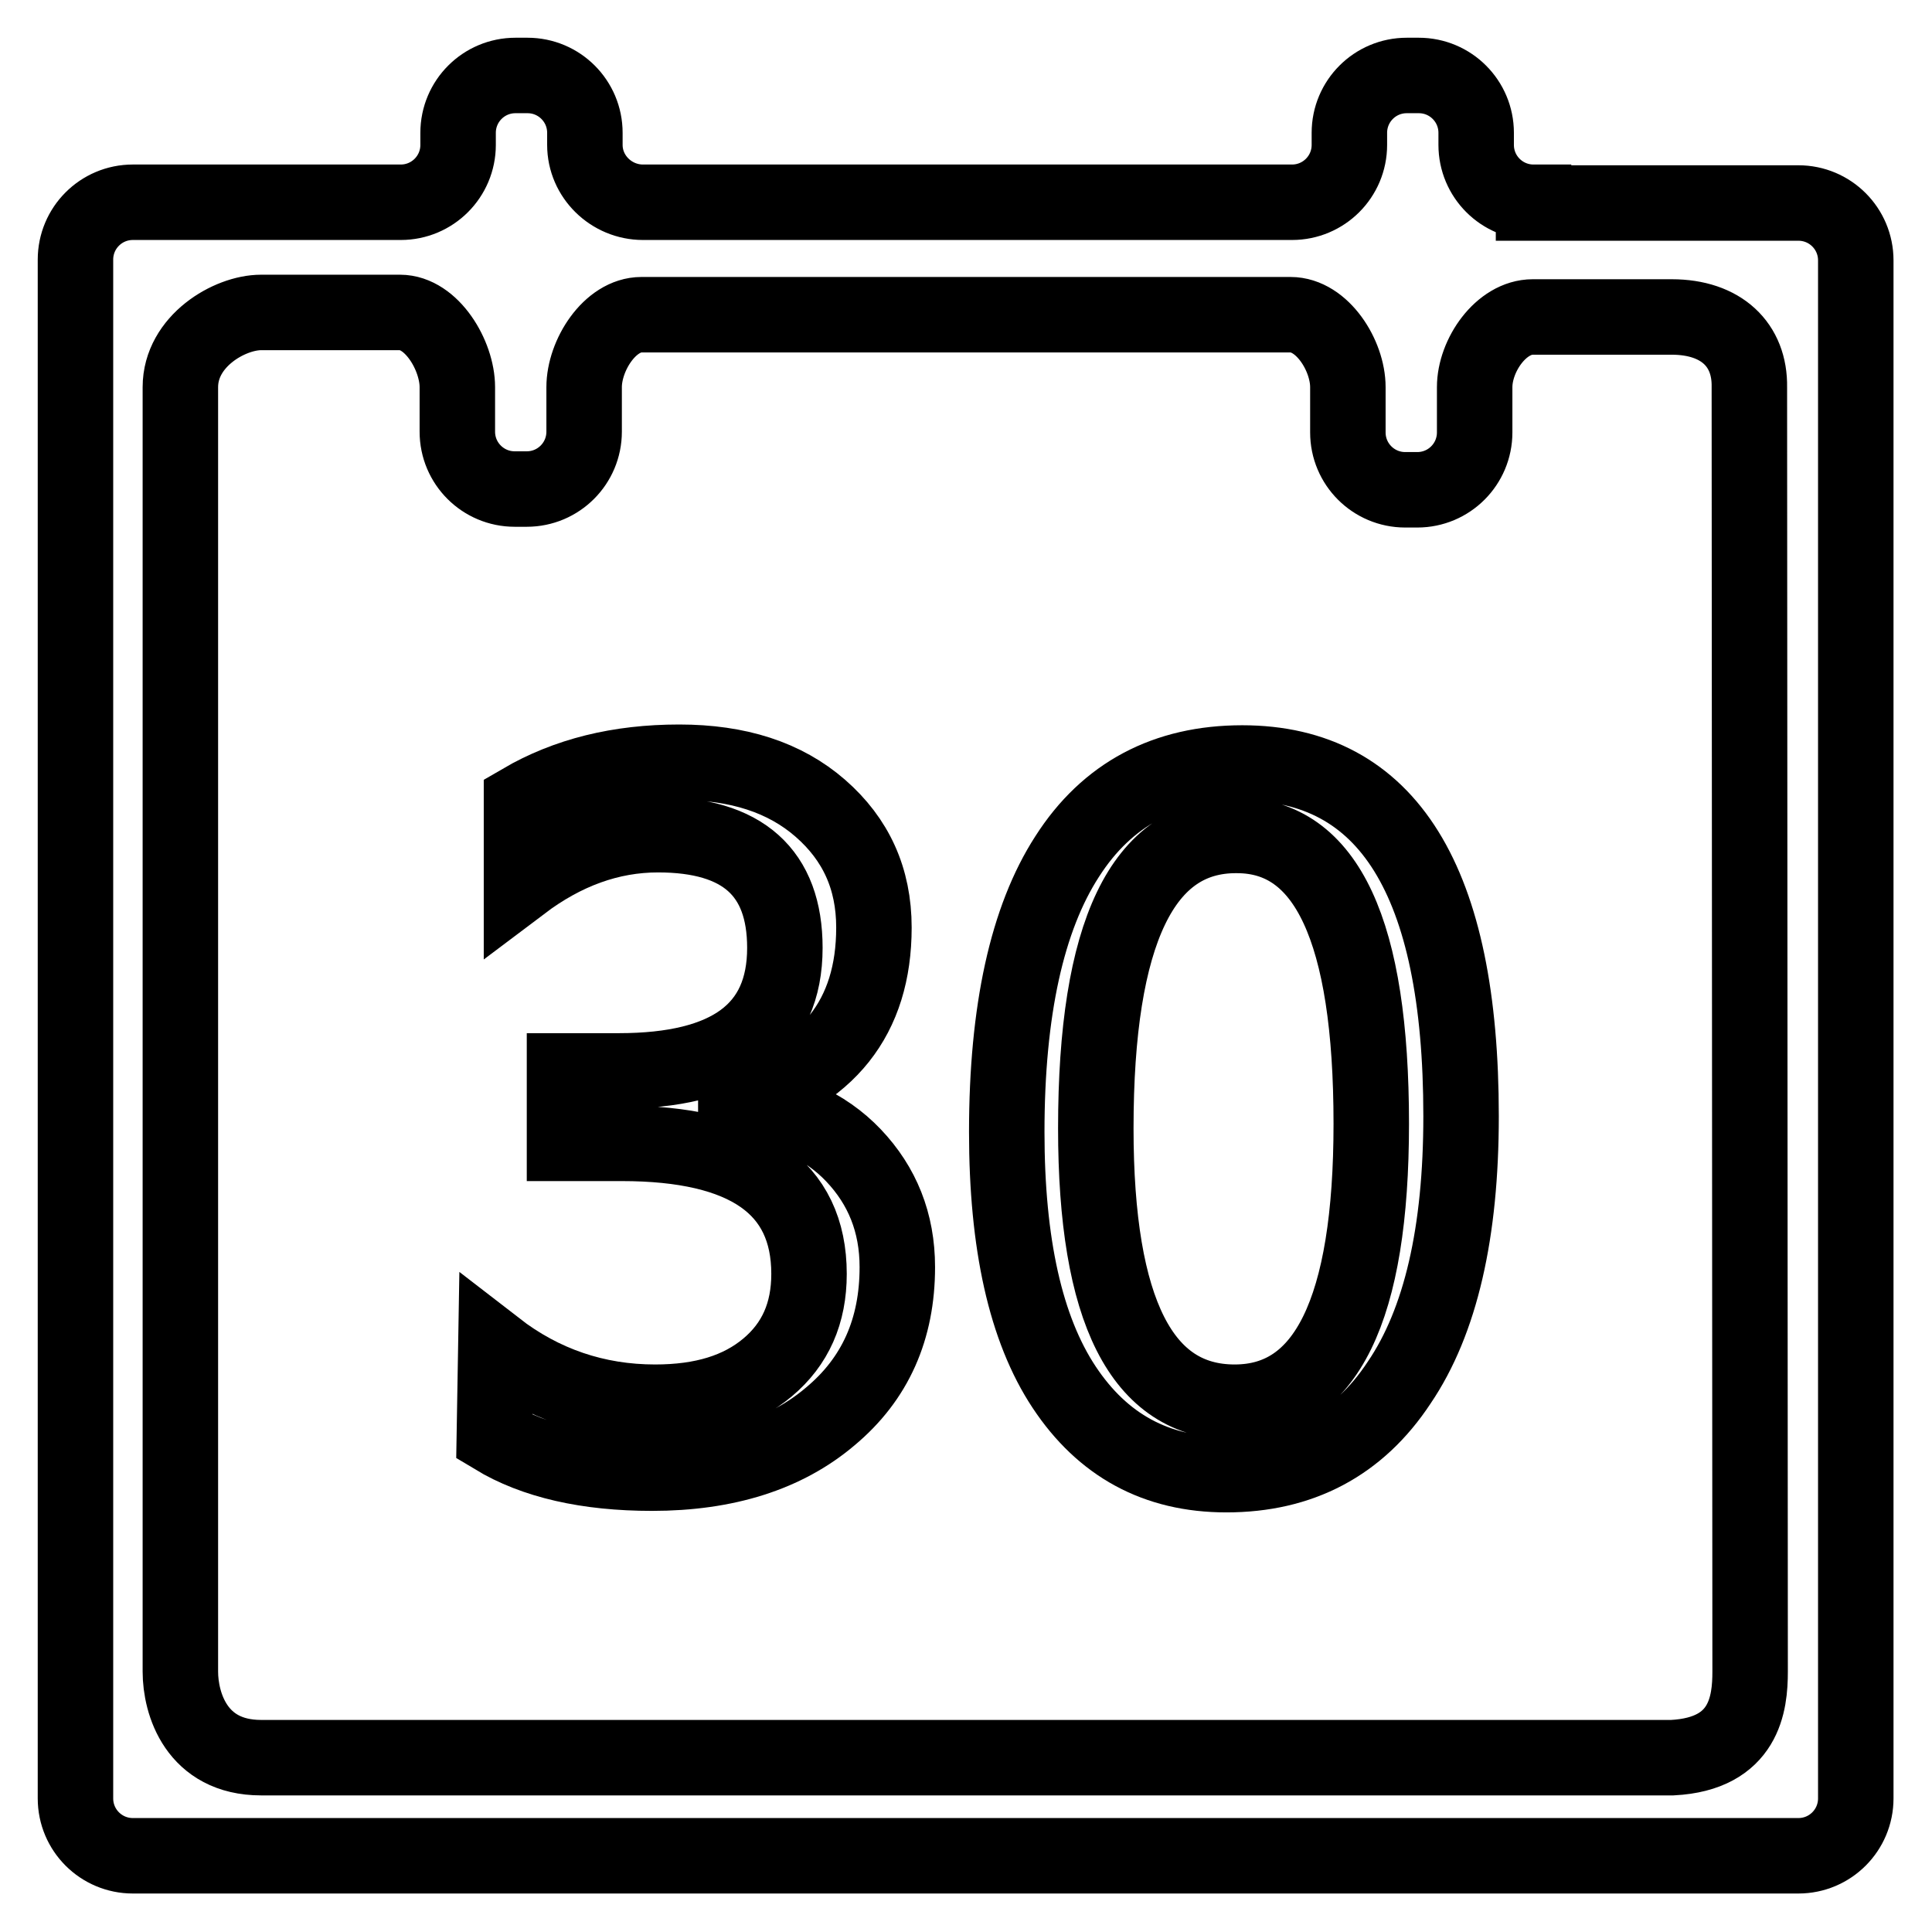
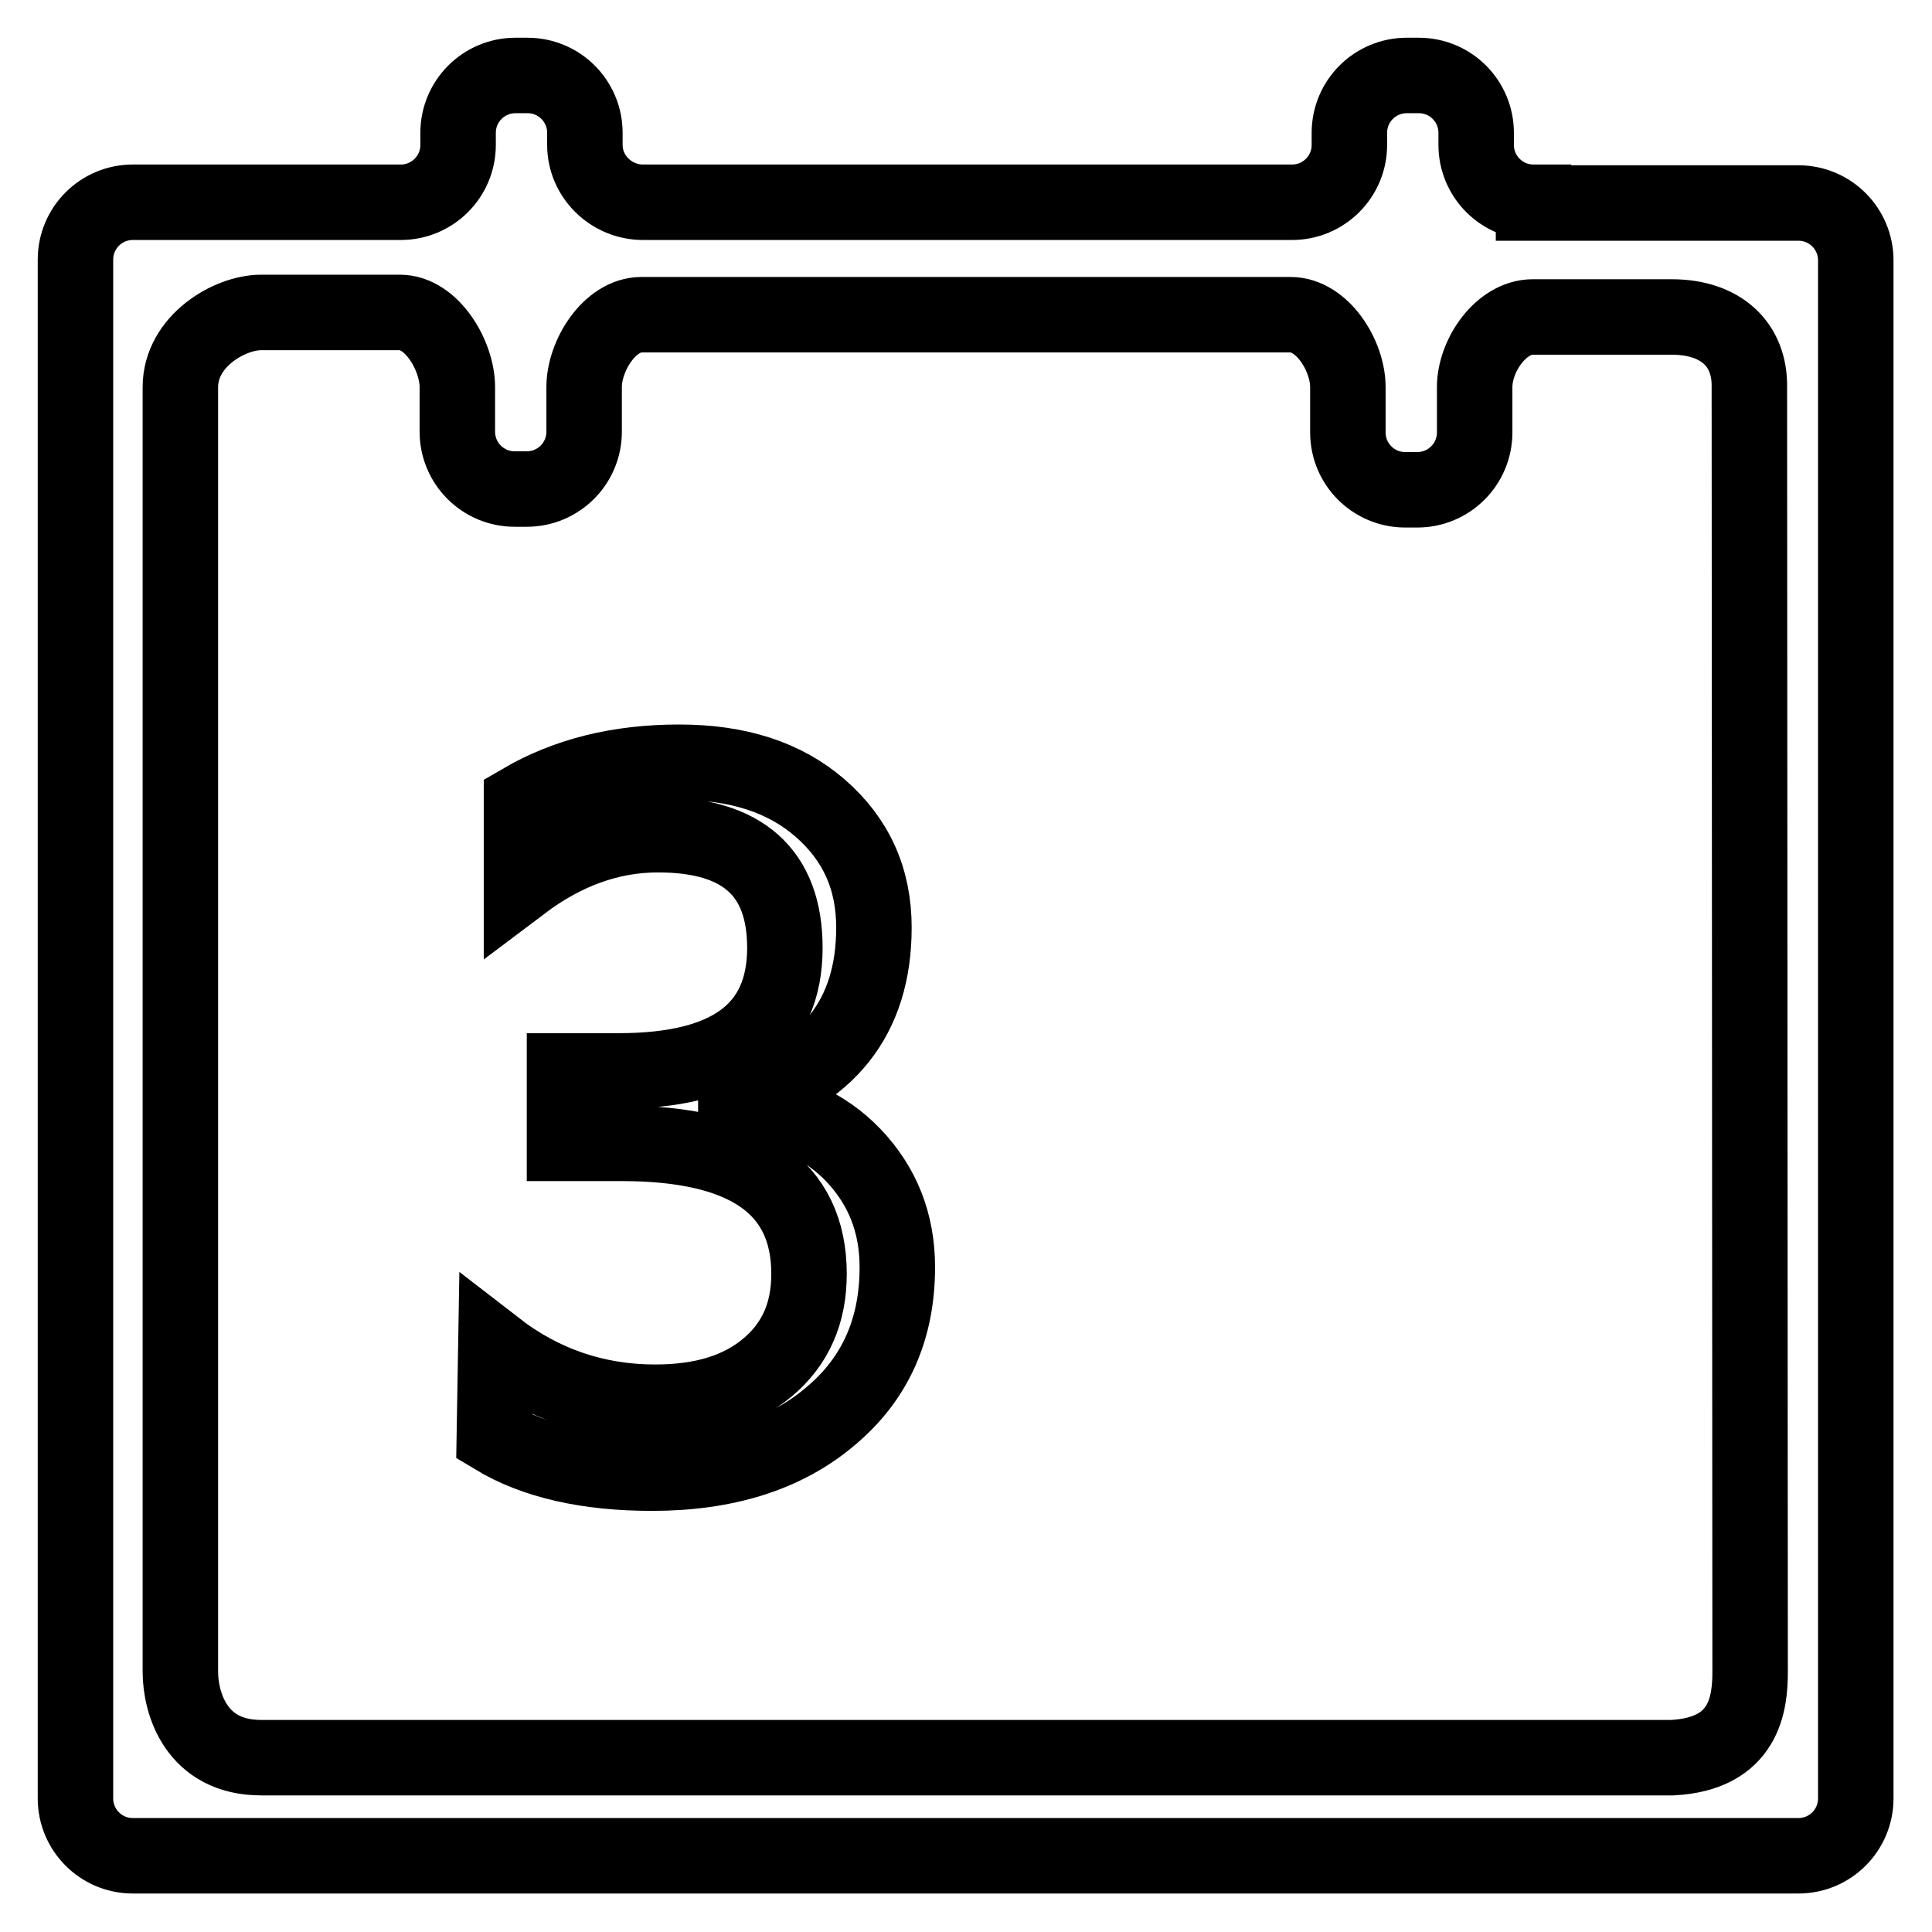
<svg xmlns="http://www.w3.org/2000/svg" version="1.1" x="0px" y="0px" viewBox="0 0 256 256" enable-background="new 0 0 256 256" xml:space="preserve">
  <g>
    <g>
      <path stroke-width="10" fill-opacity="0" stroke="#000000" d="M65.7,178.6c6.2,4.8,13.3,7.2,21.1,7.2c6.3,0,11.2-1.5,14.9-4.6c3.7-3.1,5.5-7.2,5.5-12.4c0-11.5-8.3-17.3-24.8-17.3h-7.6v-9.6h7.2c14.6,0,22-5.4,22-16.3c0-10-5.6-15-16.8-15c-6.4,0-12.4,2.2-18.1,6.5v-10.9c6-3.5,12.9-5.2,20.9-5.2c7.8,0,14,2,18.7,6.1c4.7,4.1,7.1,9.3,7.1,15.8c0,11.9-6.1,19.6-18.3,23v0.2c6.6,0.7,11.8,3,15.6,7c3.8,4,5.8,8.9,5.8,14.8c0,8.2-2.9,14.8-8.9,19.8c-5.9,5-13.8,7.5-23.6,7.5c-8.6,0-15.6-1.6-20.9-4.8L65.7,178.6L65.7,178.6L65.7,178.6z" />
-       <path stroke-width="10" fill-opacity="0" stroke="#000000" d="M133.4,150c0-16.1,2.7-28.3,8-36.5c5.3-8.3,13.1-12.4,23.2-12.4c19.3,0,29,15.6,29,46.8c0,15.4-2.7,27.2-8.2,35.3c-5.4,8.2-13.1,12.2-22.9,12.2c-9.3,0-16.4-3.9-21.5-11.6S133.4,164.8,133.4,150L133.4,150L133.4,150z M145.2,149.5c0,24.2,6.1,36.3,18.4,36.3c12.1,0,18.1-12.3,18.1-36.9c0-25.5-5.9-38.2-17.8-38.2C151.4,110.6,145.2,123.6,145.2,149.5L145.2,149.5L145.2,149.5z" />
      <path stroke-width="10" fill-opacity="0" stroke="#000000" d="M203.2,26.8c-4.2,0-7.6-3.4-7.6-7.6v-1.6c0-4.2-3.4-7.6-7.6-7.6h-1.6c-4.2,0-7.6,3.4-7.6,7.6v1.6c0,4.2-3.4,7.6-7.6,7.6h-86c-4.2,0-7.7-3.4-7.7-7.6v-1.6c0-4.2-3.4-7.6-7.6-7.6h-1.6c-4.2,0-7.6,3.4-7.6,7.6v1.6c0,4.2-3.4,7.6-7.6,7.6H17.6c-4.2,0-7.6,3.4-7.6,7.6v203.9c0,4.2,3.4,7.6,7.6,7.6h220.7c4.2,0,7.6-3.4,7.6-7.6V34.5c0-4.2-3.4-7.6-7.6-7.6H203.2L203.2,26.8L203.2,26.8z M231.9,221.5c0,4.2-0.7,10.9-10.3,11.4h-187c-8.6,0-10.7-7.2-10.7-11.4V51.3c0-6.1,6.5-9.9,10.7-9.9h18.4c4.2,0,7.6,5.7,7.6,9.9v5.9c0,4.2,3.4,7.6,7.6,7.6h1.6c4.2,0,7.6-3.4,7.6-7.6v-5.9c0-4.2,3.4-9.6,7.6-9.6H171c4.2,0,7.6,5.4,7.6,9.6v6c0,4.2,3.4,7.6,7.6,7.6h1.6c4.2,0,7.6-3.4,7.6-7.6v-6c0-4.2,3.5-9.3,7.7-9.3h18.4c6.6,0,10.4,3.7,10.3,9.3L231.9,221.5L231.9,221.5L231.9,221.5z" />
    </g>
  </g>
</svg>